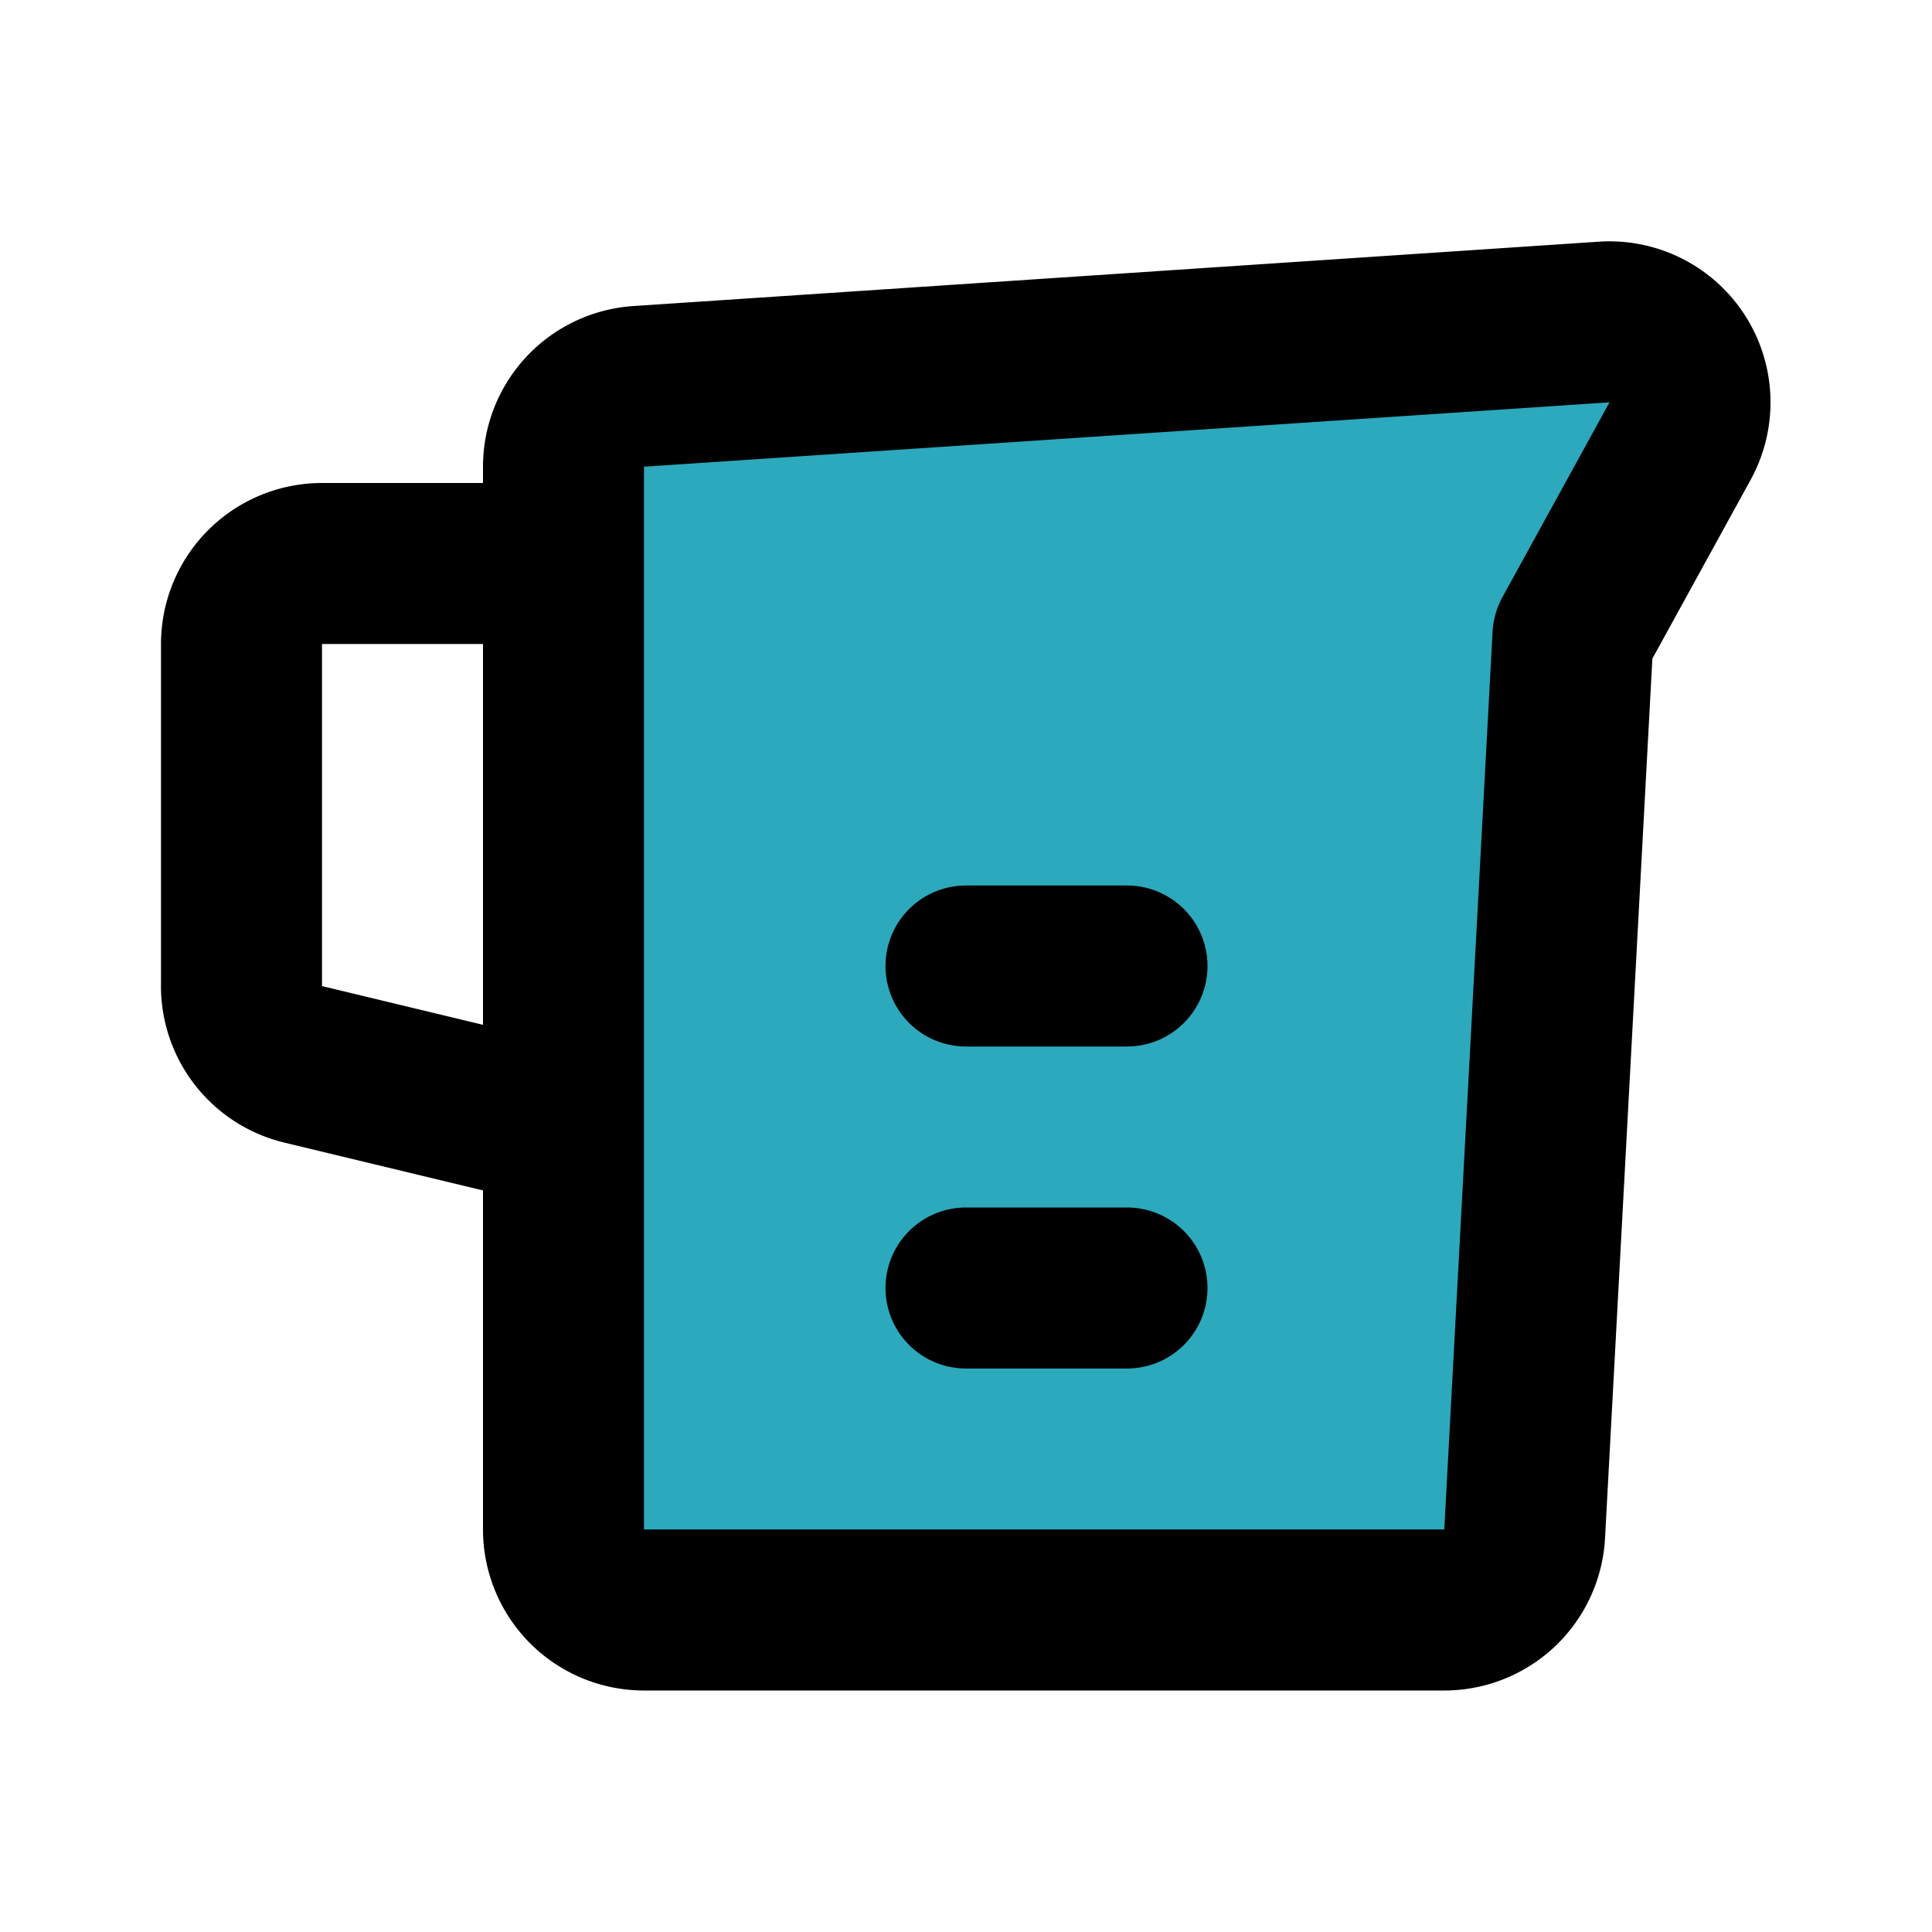
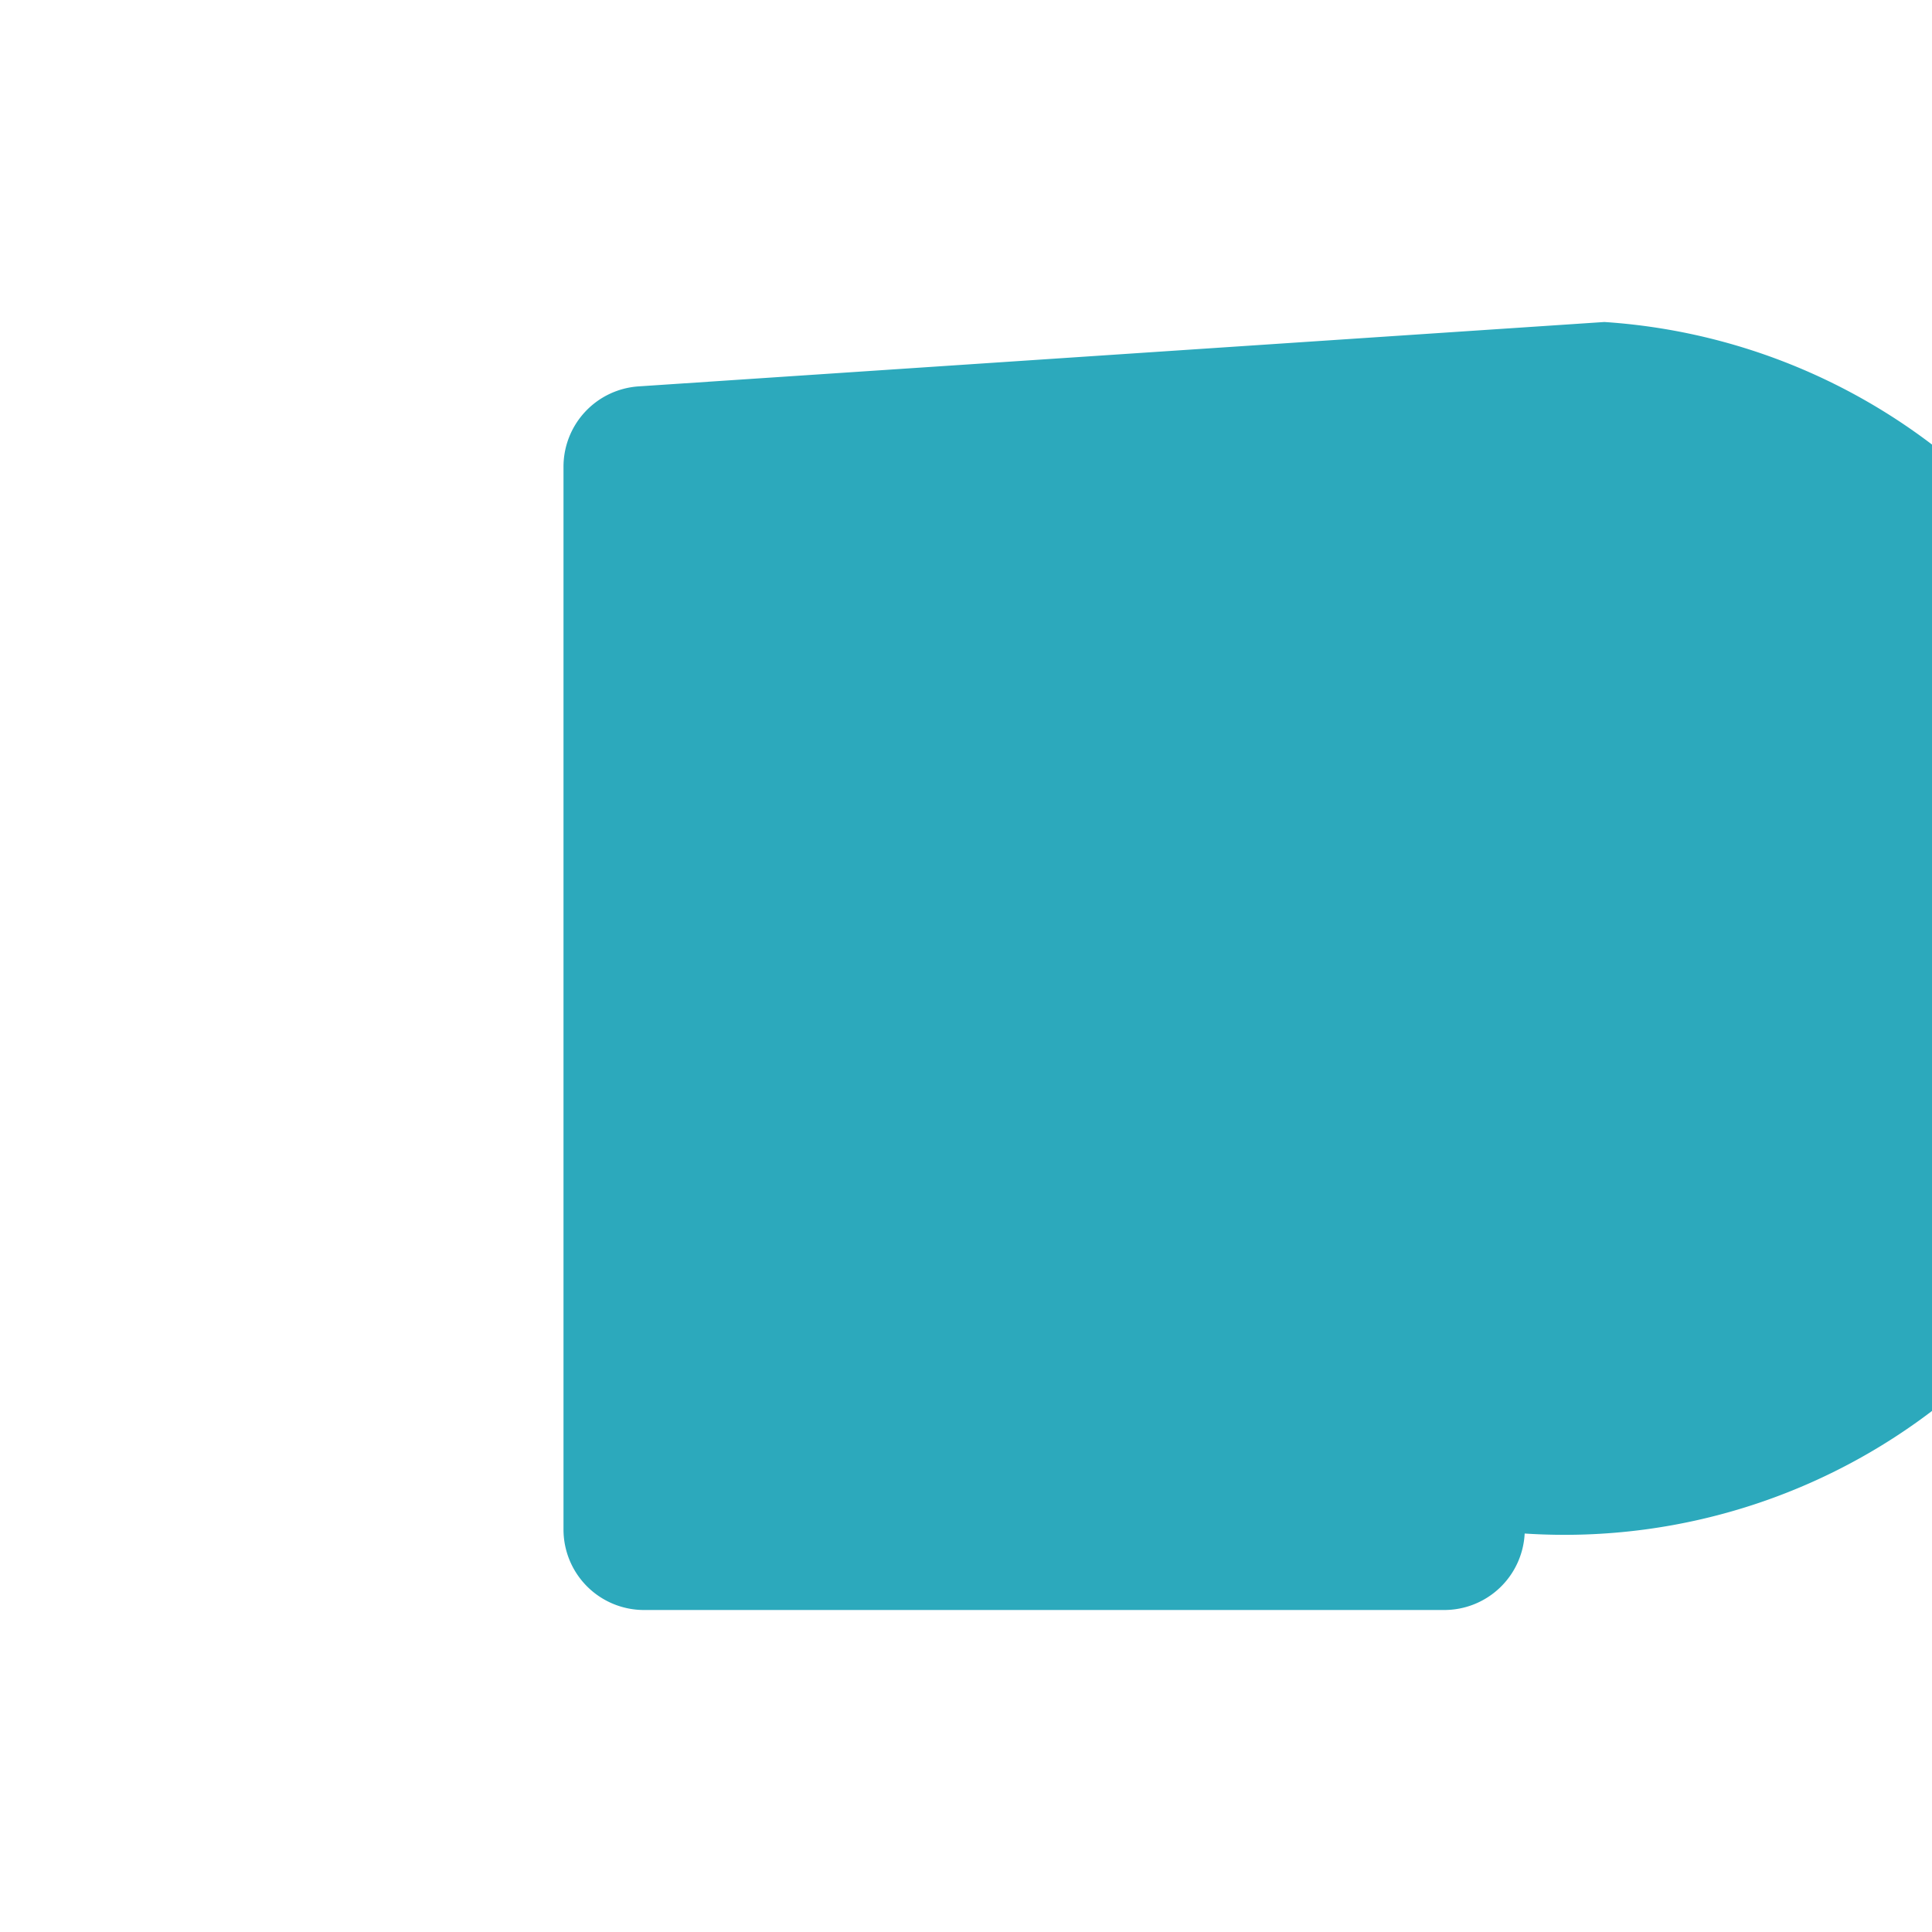
<svg xmlns="http://www.w3.org/2000/svg" fill="#000000" width="800px" height="800px" viewBox="0 0 24 24" id="jug" data-name="Flat Line" class="icon flat-line">
-   <path id="secondary" d="M19.93,4l-12,.8A1,1,0,0,0,7,5.8V19a1,1,0,0,0,1,1h9.94a1,1,0,0,0,1-.95l.6-11.15,1.33-2.42A1,1,0,0,0,19.93,4Z" style="fill: rgb(44, 169, 188); stroke-width: 2;" />
-   <path id="primary" d="M12,12h2m-2,4h2M4,7A1,1,0,0,0,3,8v4.22a1,1,0,0,0,.76,1L7,14V7ZM19.93,4l-12,.8A1,1,0,0,0,7,5.8V19a1,1,0,0,0,1,1h9.94a1,1,0,0,0,1-.95l.6-11.15,1.33-2.42A1,1,0,0,0,19.93,4Z" style="fill: none; stroke: rgb(0, 0, 0); stroke-linecap: round; stroke-linejoin: round; stroke-width: 2;" />
+   <path id="secondary" d="M19.93,4l-12,.8A1,1,0,0,0,7,5.8V19a1,1,0,0,0,1,1h9.94a1,1,0,0,0,1-.95A1,1,0,0,0,19.93,4Z" style="fill: rgb(44, 169, 188); stroke-width: 2;" />
</svg>